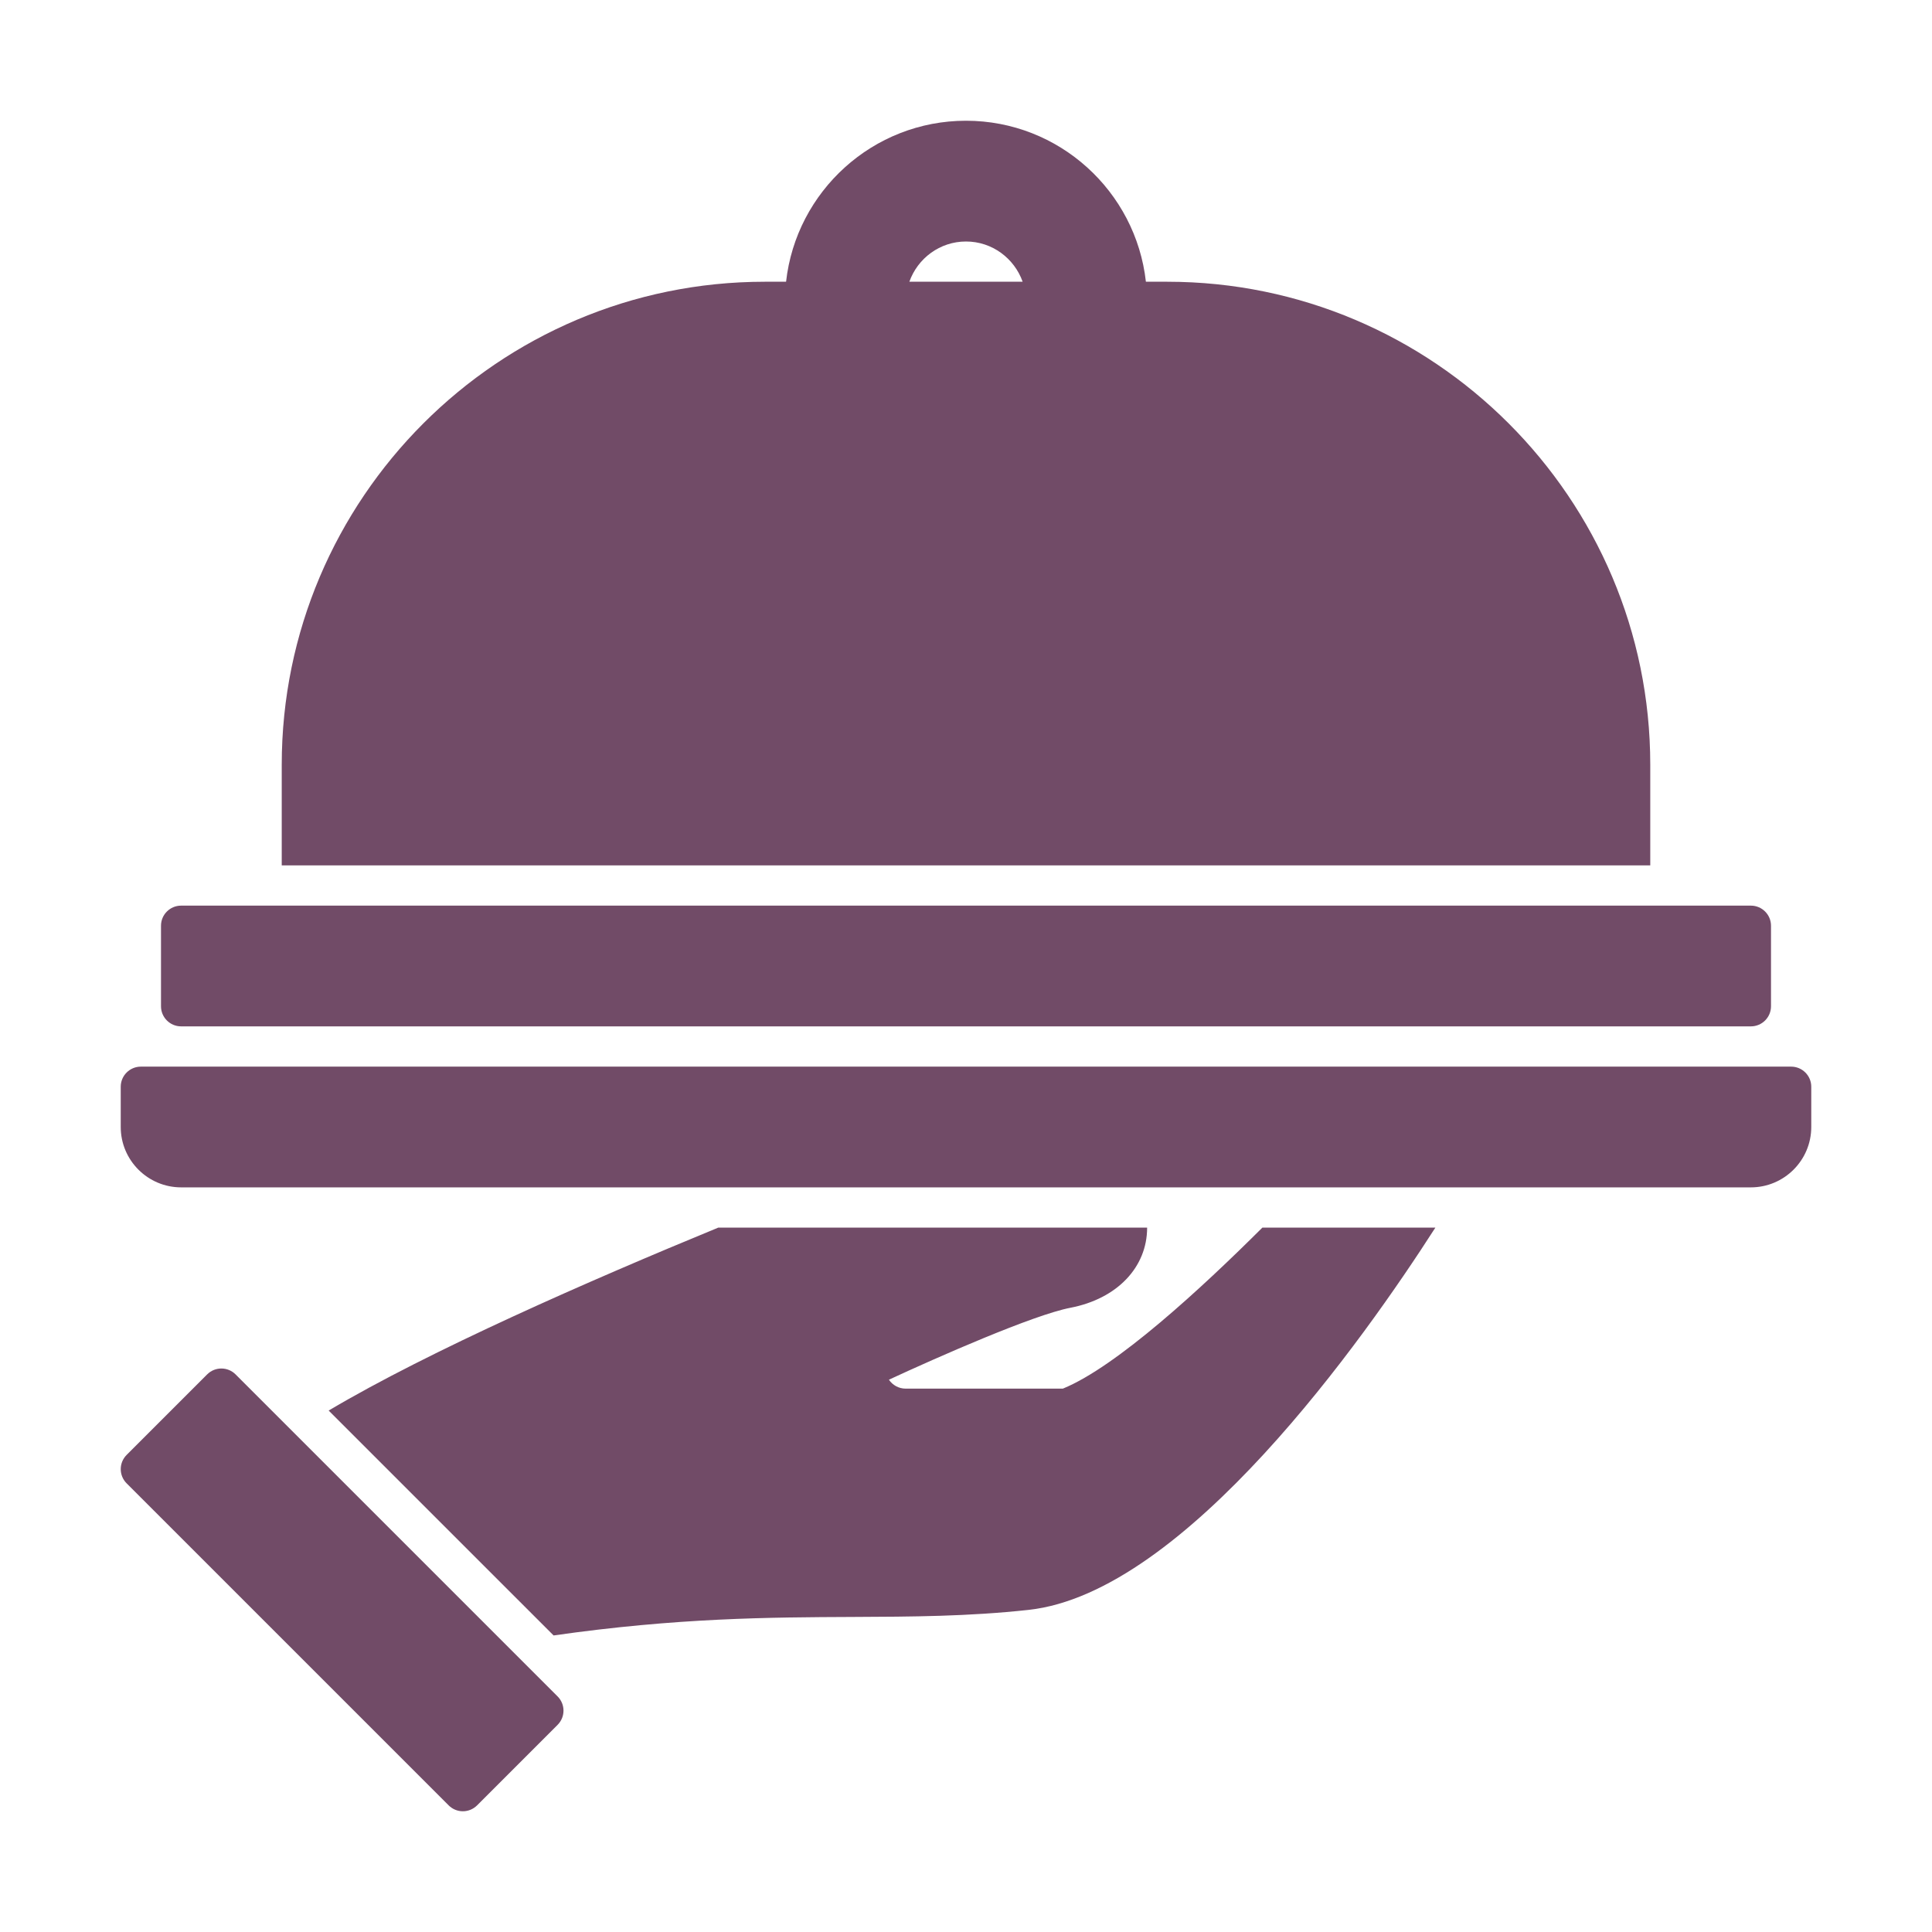
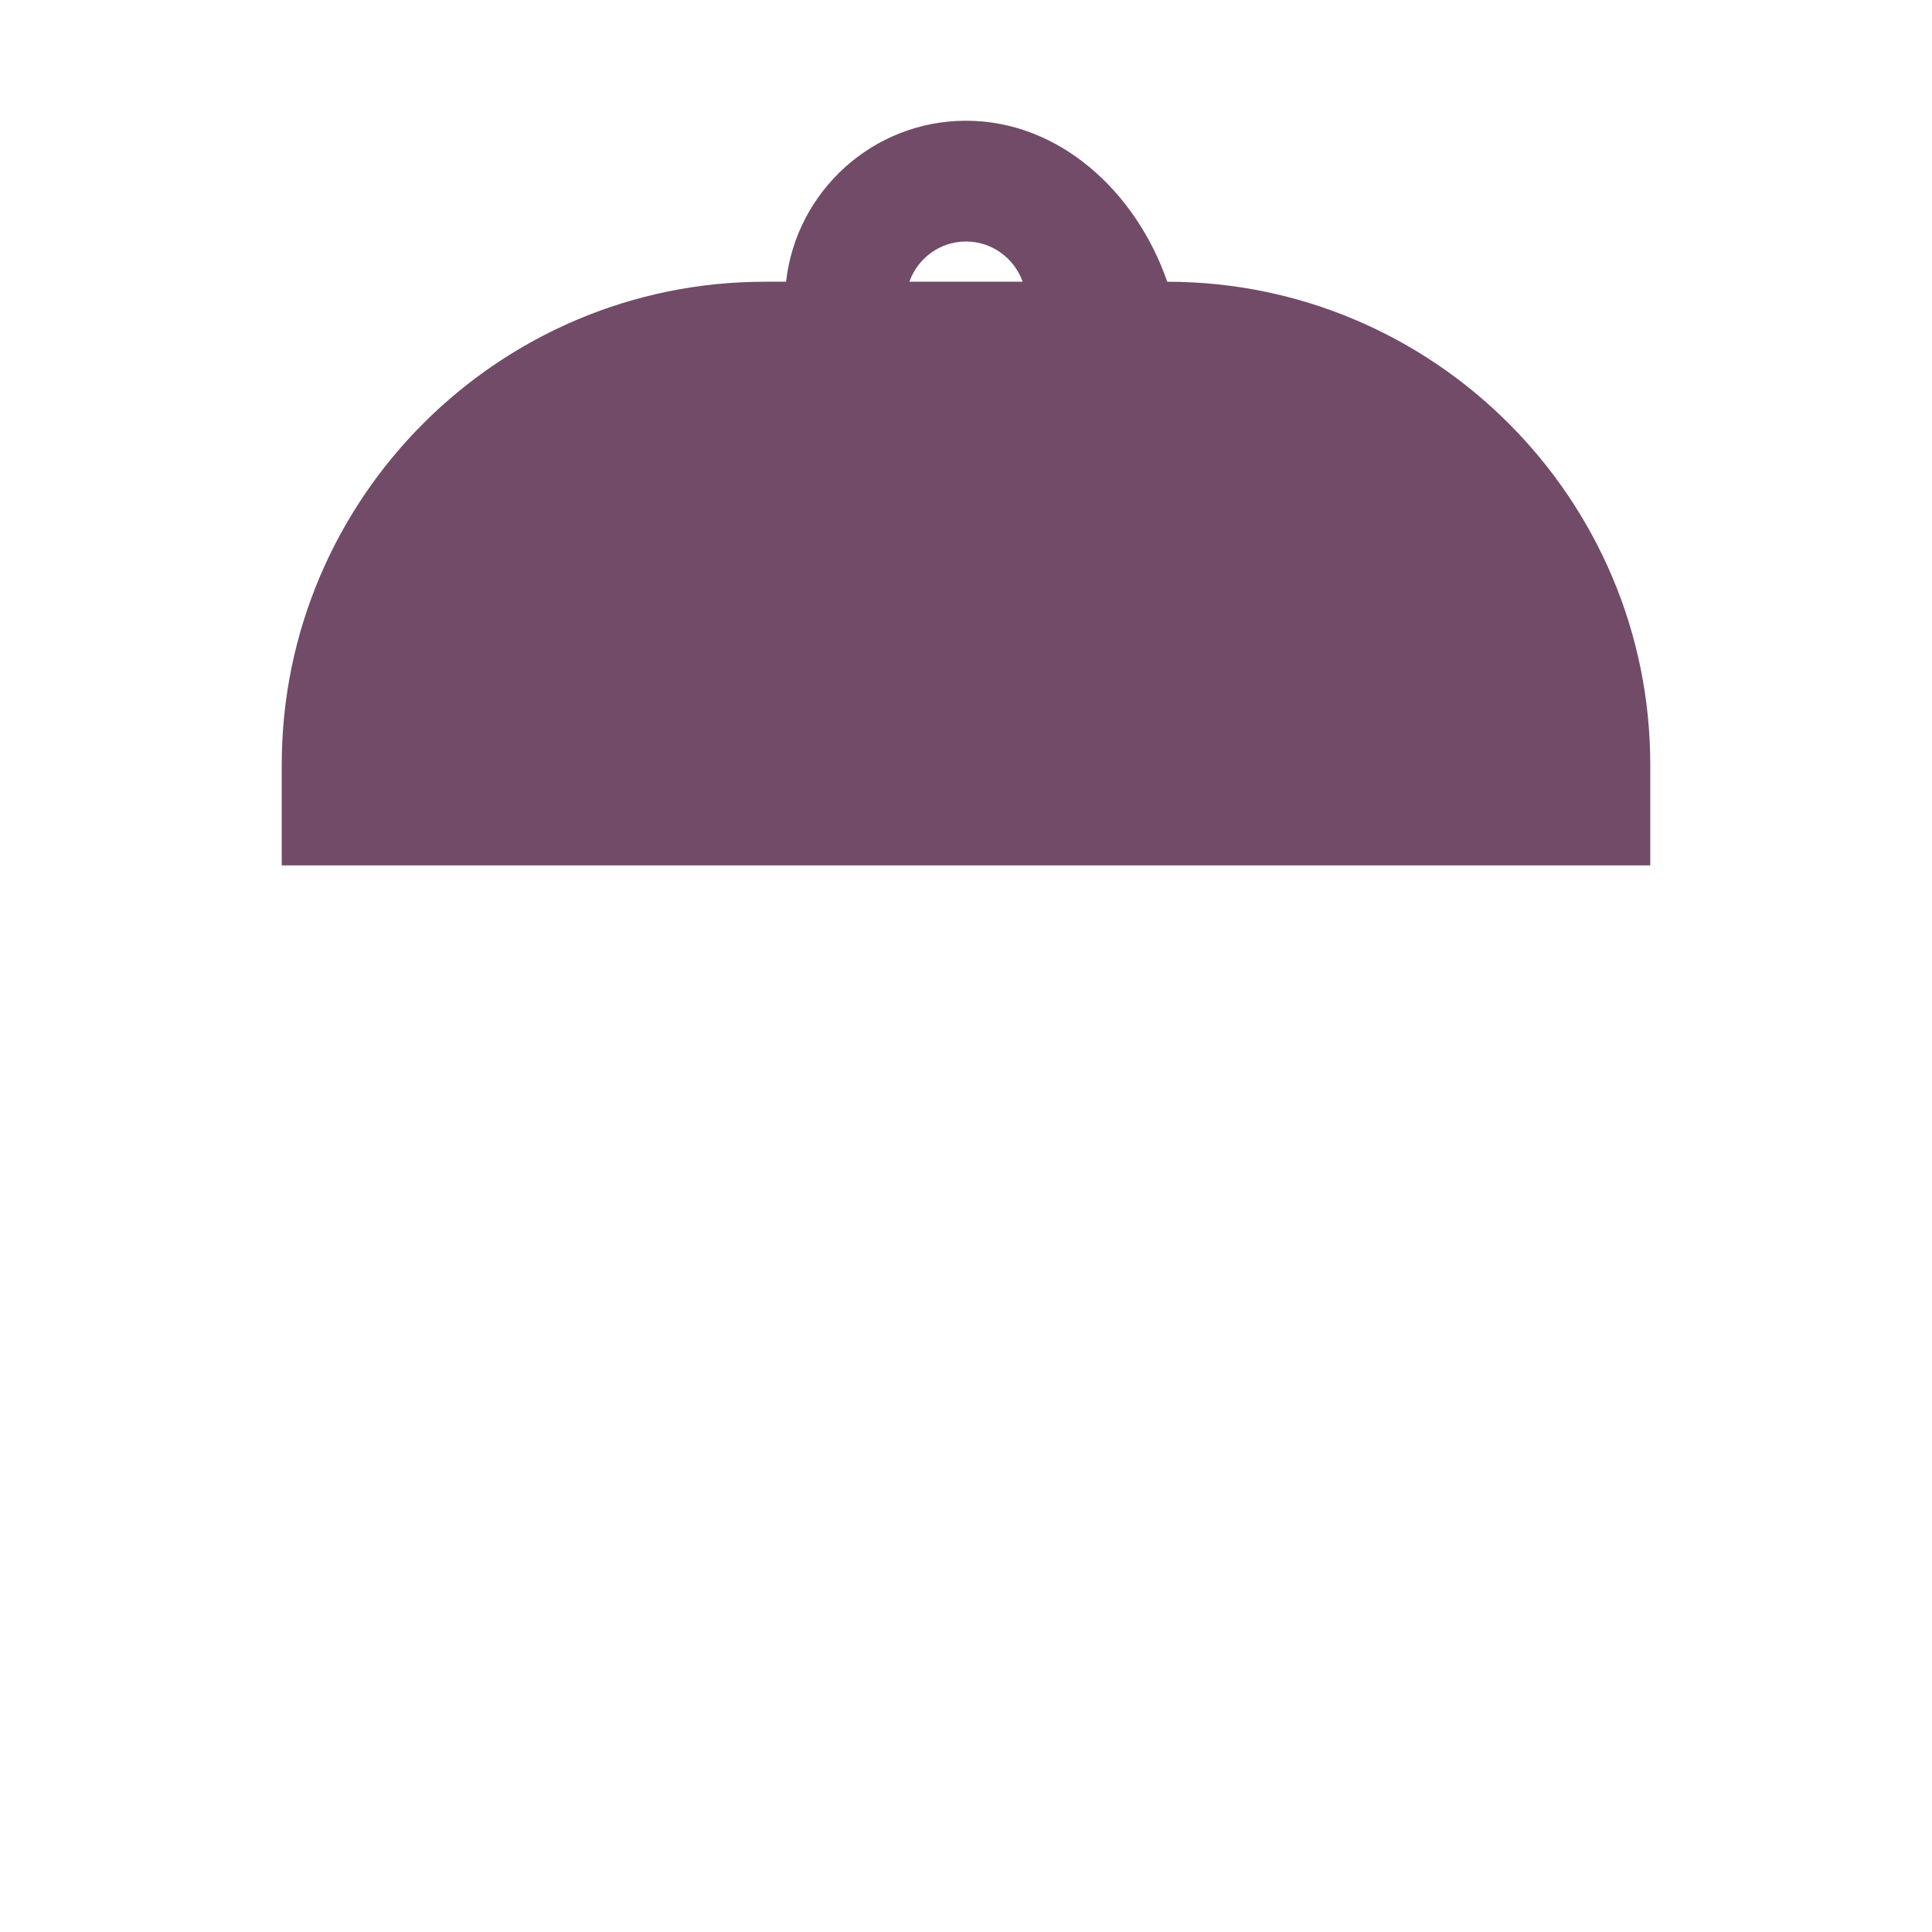
<svg xmlns="http://www.w3.org/2000/svg" width="69" height="69" viewBox="0 0 69 69" fill="none">
-   <path d="M64.688 38.812V40.25C64.688 41.439 63.72 42.406 62.531 42.406H6.469C5.28 42.406 4.312 41.439 4.312 40.25V38.812C4.312 38.416 4.634 38.094 5.031 38.094H63.969C64.366 38.094 64.688 38.416 64.688 38.812ZM19.914 60.586L8.414 49.086C8.133 48.805 7.679 48.805 7.398 49.086L4.523 51.961C4.242 52.242 4.242 52.696 4.523 52.977L16.023 64.477C16.163 64.617 16.347 64.688 16.531 64.688C16.715 64.688 16.899 64.617 17.039 64.477L19.914 61.602C20.195 61.321 20.195 60.867 19.914 60.586ZM37.959 49.594H32.344C32.095 49.594 31.877 49.467 31.747 49.275C33.484 48.47 36.899 46.962 38.23 46.706C39.894 46.385 40.969 45.262 40.969 43.844H25.651C21.064 45.731 15.329 48.245 11.738 50.377L19.771 58.409C24.192 57.777 27.486 57.761 30.453 57.748C32.578 57.739 34.586 57.73 36.734 57.496C42.326 56.888 48.728 47.795 51.263 43.844H45.084C42.922 46.001 39.874 48.815 37.959 49.594ZM62.531 32.344H6.469C6.071 32.344 5.75 32.666 5.75 33.062V35.938C5.75 36.334 6.071 36.656 6.469 36.656H62.531C62.929 36.656 63.25 36.334 63.25 35.938V33.062C63.25 32.666 62.929 32.344 62.531 32.344Z" fill="#714B67" />
-   <path d="M41.688 10.062H40.925C40.566 6.833 37.824 4.312 34.5 4.312C31.176 4.312 28.433 6.833 28.074 10.062H27.312C17.801 10.062 10.062 17.801 10.062 27.312V30.906H58.938V27.312C58.938 17.801 51.199 10.062 41.688 10.062ZM32.477 10.062C32.774 9.227 33.565 8.625 34.5 8.625C35.435 8.625 36.226 9.227 36.523 10.062H32.477Z" fill="#714B67" />
+   <path d="M41.688 10.062C40.566 6.833 37.824 4.312 34.5 4.312C31.176 4.312 28.433 6.833 28.074 10.062H27.312C17.801 10.062 10.062 17.801 10.062 27.312V30.906H58.938V27.312C58.938 17.801 51.199 10.062 41.688 10.062ZM32.477 10.062C32.774 9.227 33.565 8.625 34.5 8.625C35.435 8.625 36.226 9.227 36.523 10.062H32.477Z" fill="#714B67" />
</svg>